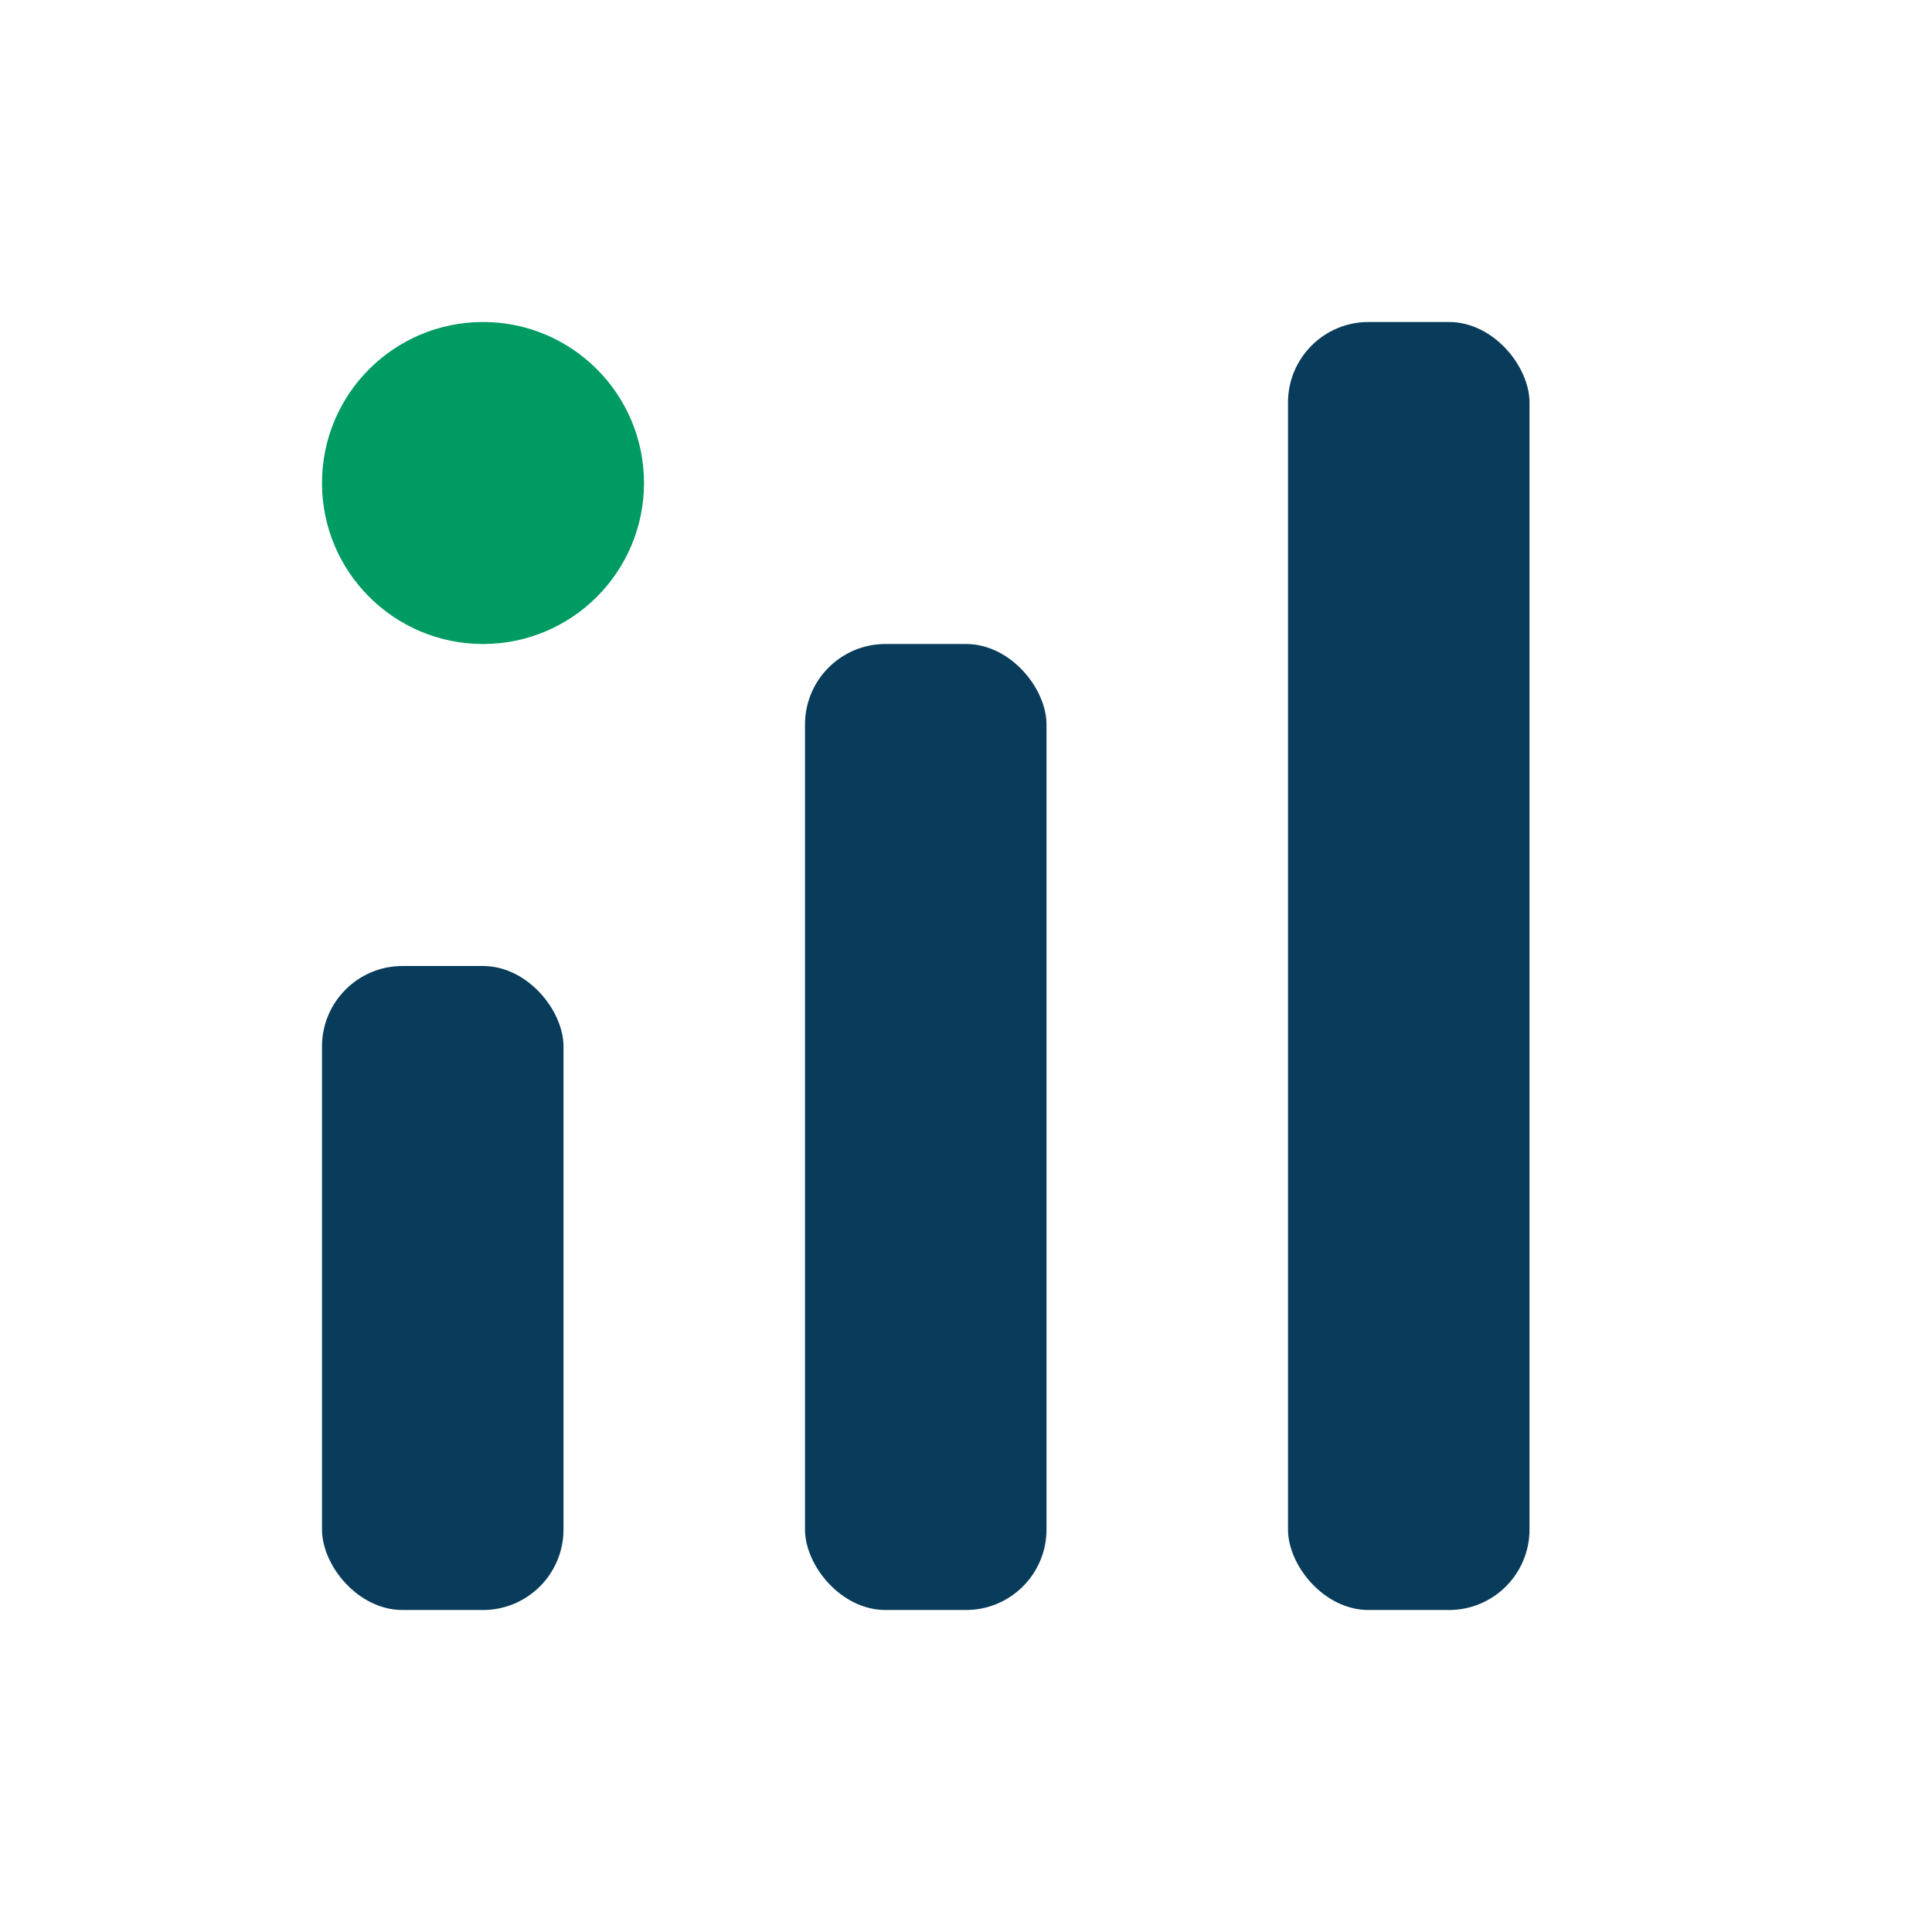
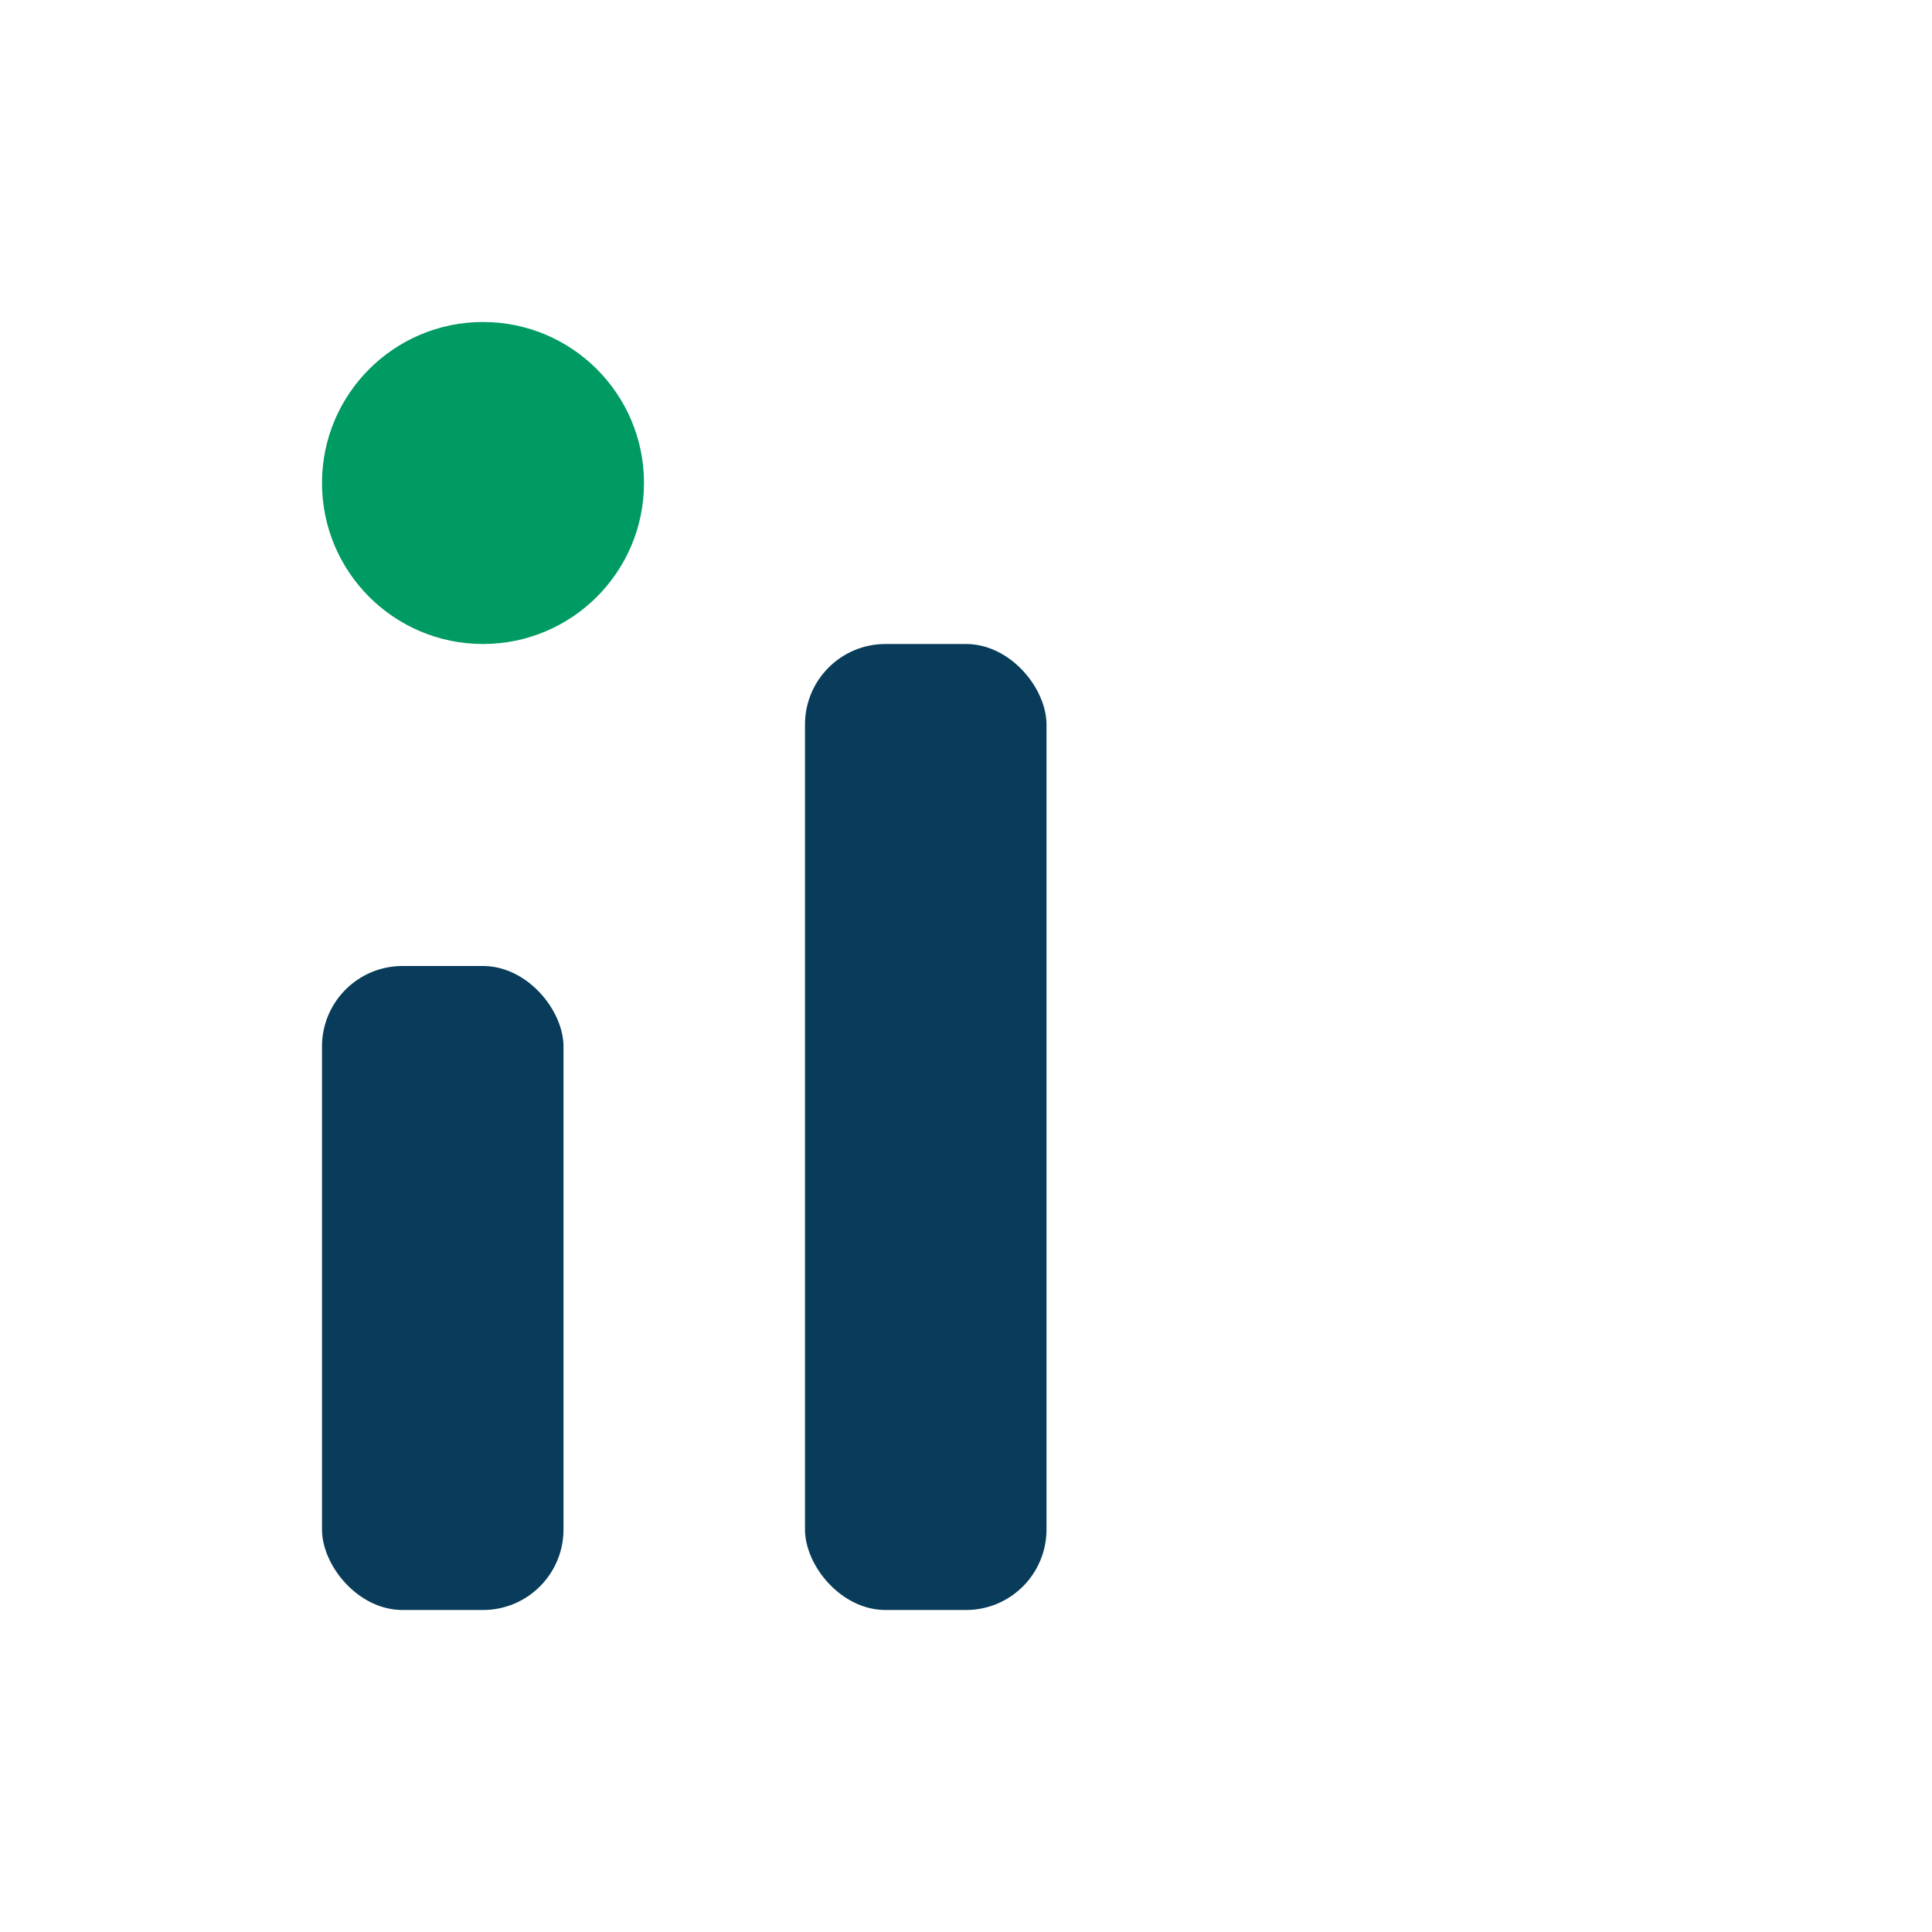
<svg xmlns="http://www.w3.org/2000/svg" width="80" height="80" viewBox="0 0 24 24">
  <rect x="4" y="12" width="3" height="8" rx="1" fill="#083c5a" />
  <rect x="10" y="8" width="3" height="12" rx="1" fill="#083c5a" />
-   <rect x="16" y="4" width="3" height="16" rx="1" fill="#083c5a" />
  <circle cx="6" cy="6" r="2" fill="#009a63" />
</svg>